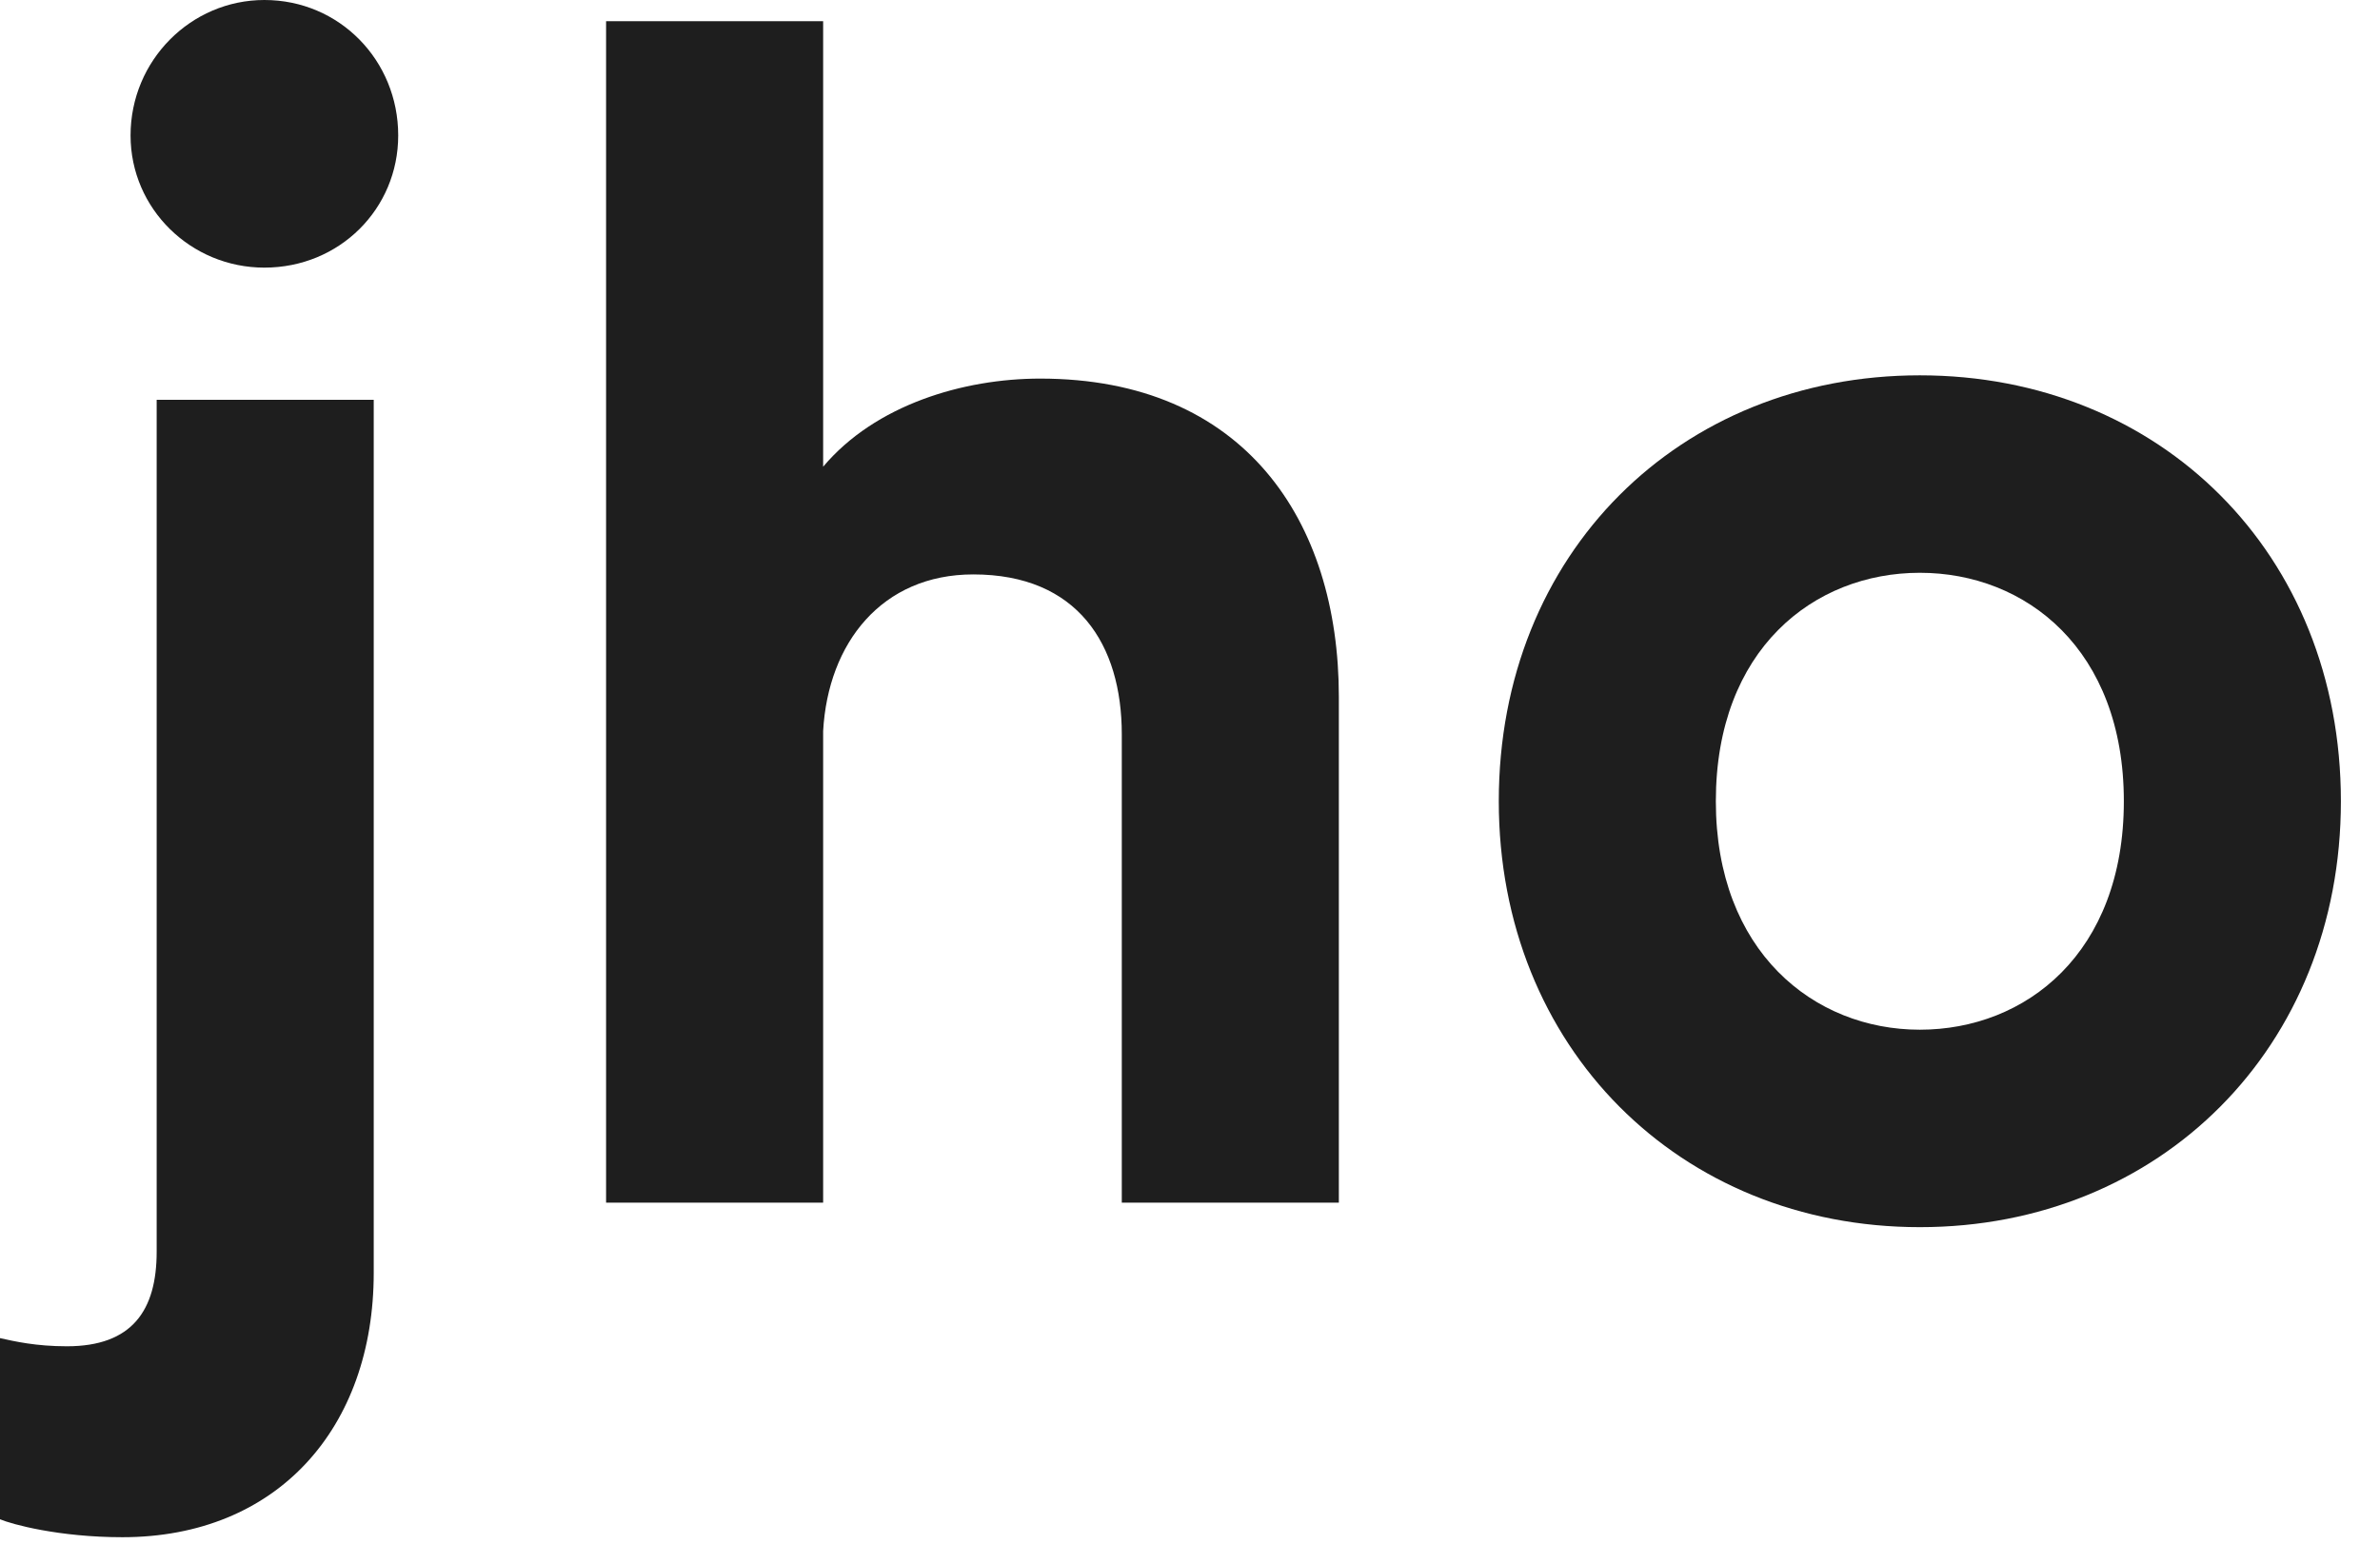
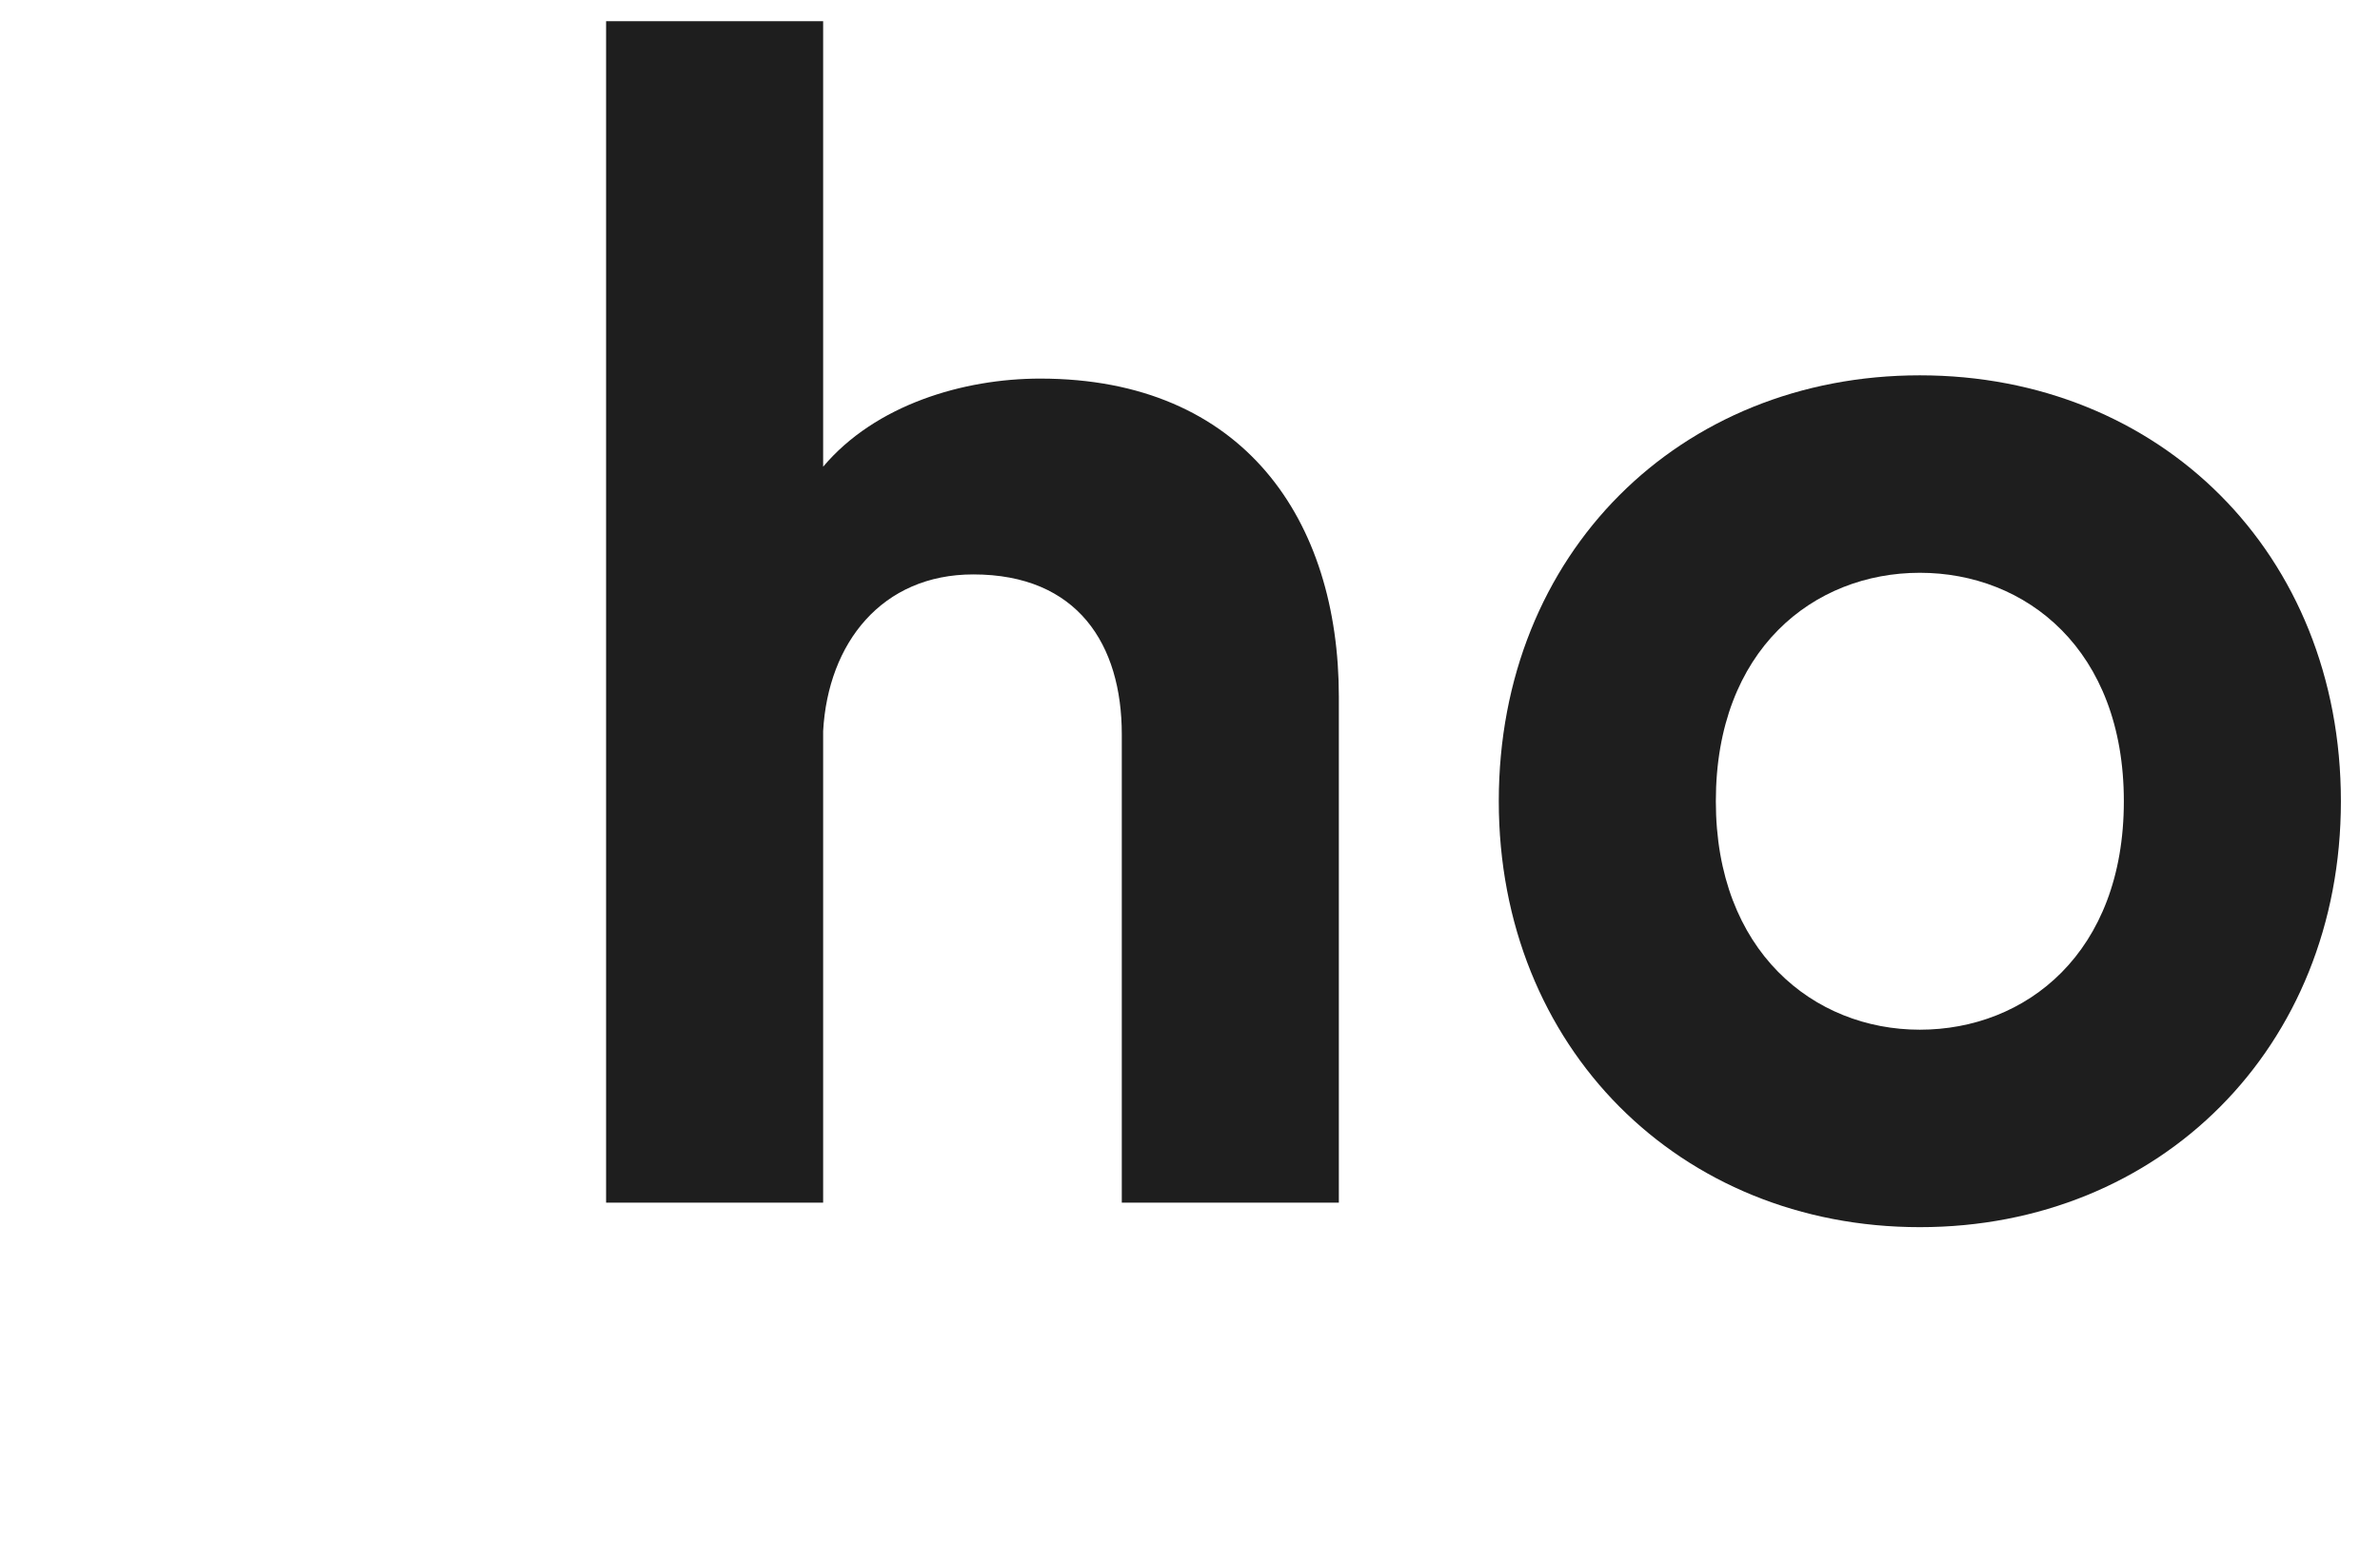
<svg xmlns="http://www.w3.org/2000/svg" fill="none" height="100%" overflow="visible" preserveAspectRatio="none" style="display: block;" viewBox="0 0 35 23" width="100%">
  <g id="jho">
    <path d="M28.233 15.144C29.793 15.144 31.233 14.016 31.233 11.784C31.233 9.552 29.793 8.424 28.233 8.424C26.673 8.424 25.233 9.552 25.233 11.784C25.233 13.992 26.673 15.144 28.233 15.144ZM28.233 5.52C31.761 5.52 34.425 8.136 34.425 11.784C34.425 15.408 31.761 18.048 28.233 18.048C24.705 18.048 22.041 15.408 22.041 11.784C22.041 8.136 24.705 5.52 28.233 5.52Z" fill="#1E1E1E" id="Vector" />
    <path d="M12.105 10.752V17.688H8.913V0.312H12.105V6.864C12.873 5.952 14.169 5.568 15.297 5.568C18.297 5.568 19.689 7.656 19.689 10.248V17.688H16.497V10.8C16.497 9.48 15.849 8.448 14.313 8.448C12.969 8.448 12.177 9.456 12.105 10.752Z" fill="#1E1E1E" id="Vector_2" />
-     <path d="M2.304 18.408V5.88H5.496V18.72C5.496 21 4.08 22.608 1.8 22.608C0.864 22.608 0.168 22.416 0 22.344V19.68C0.216 19.728 0.528 19.8 0.984 19.8C1.944 19.8 2.304 19.272 2.304 18.408ZM1.92 1.992C1.92 0.888 2.808 -1.33514e-05 3.888 -1.33514e-05C4.992 -1.33514e-05 5.856 0.888 5.856 1.992C5.856 3.072 4.992 3.936 3.888 3.936C2.808 3.936 1.92 3.072 1.92 1.992Z" fill="#1E1E1E" id="Vector_3" />
  </g>
</svg>